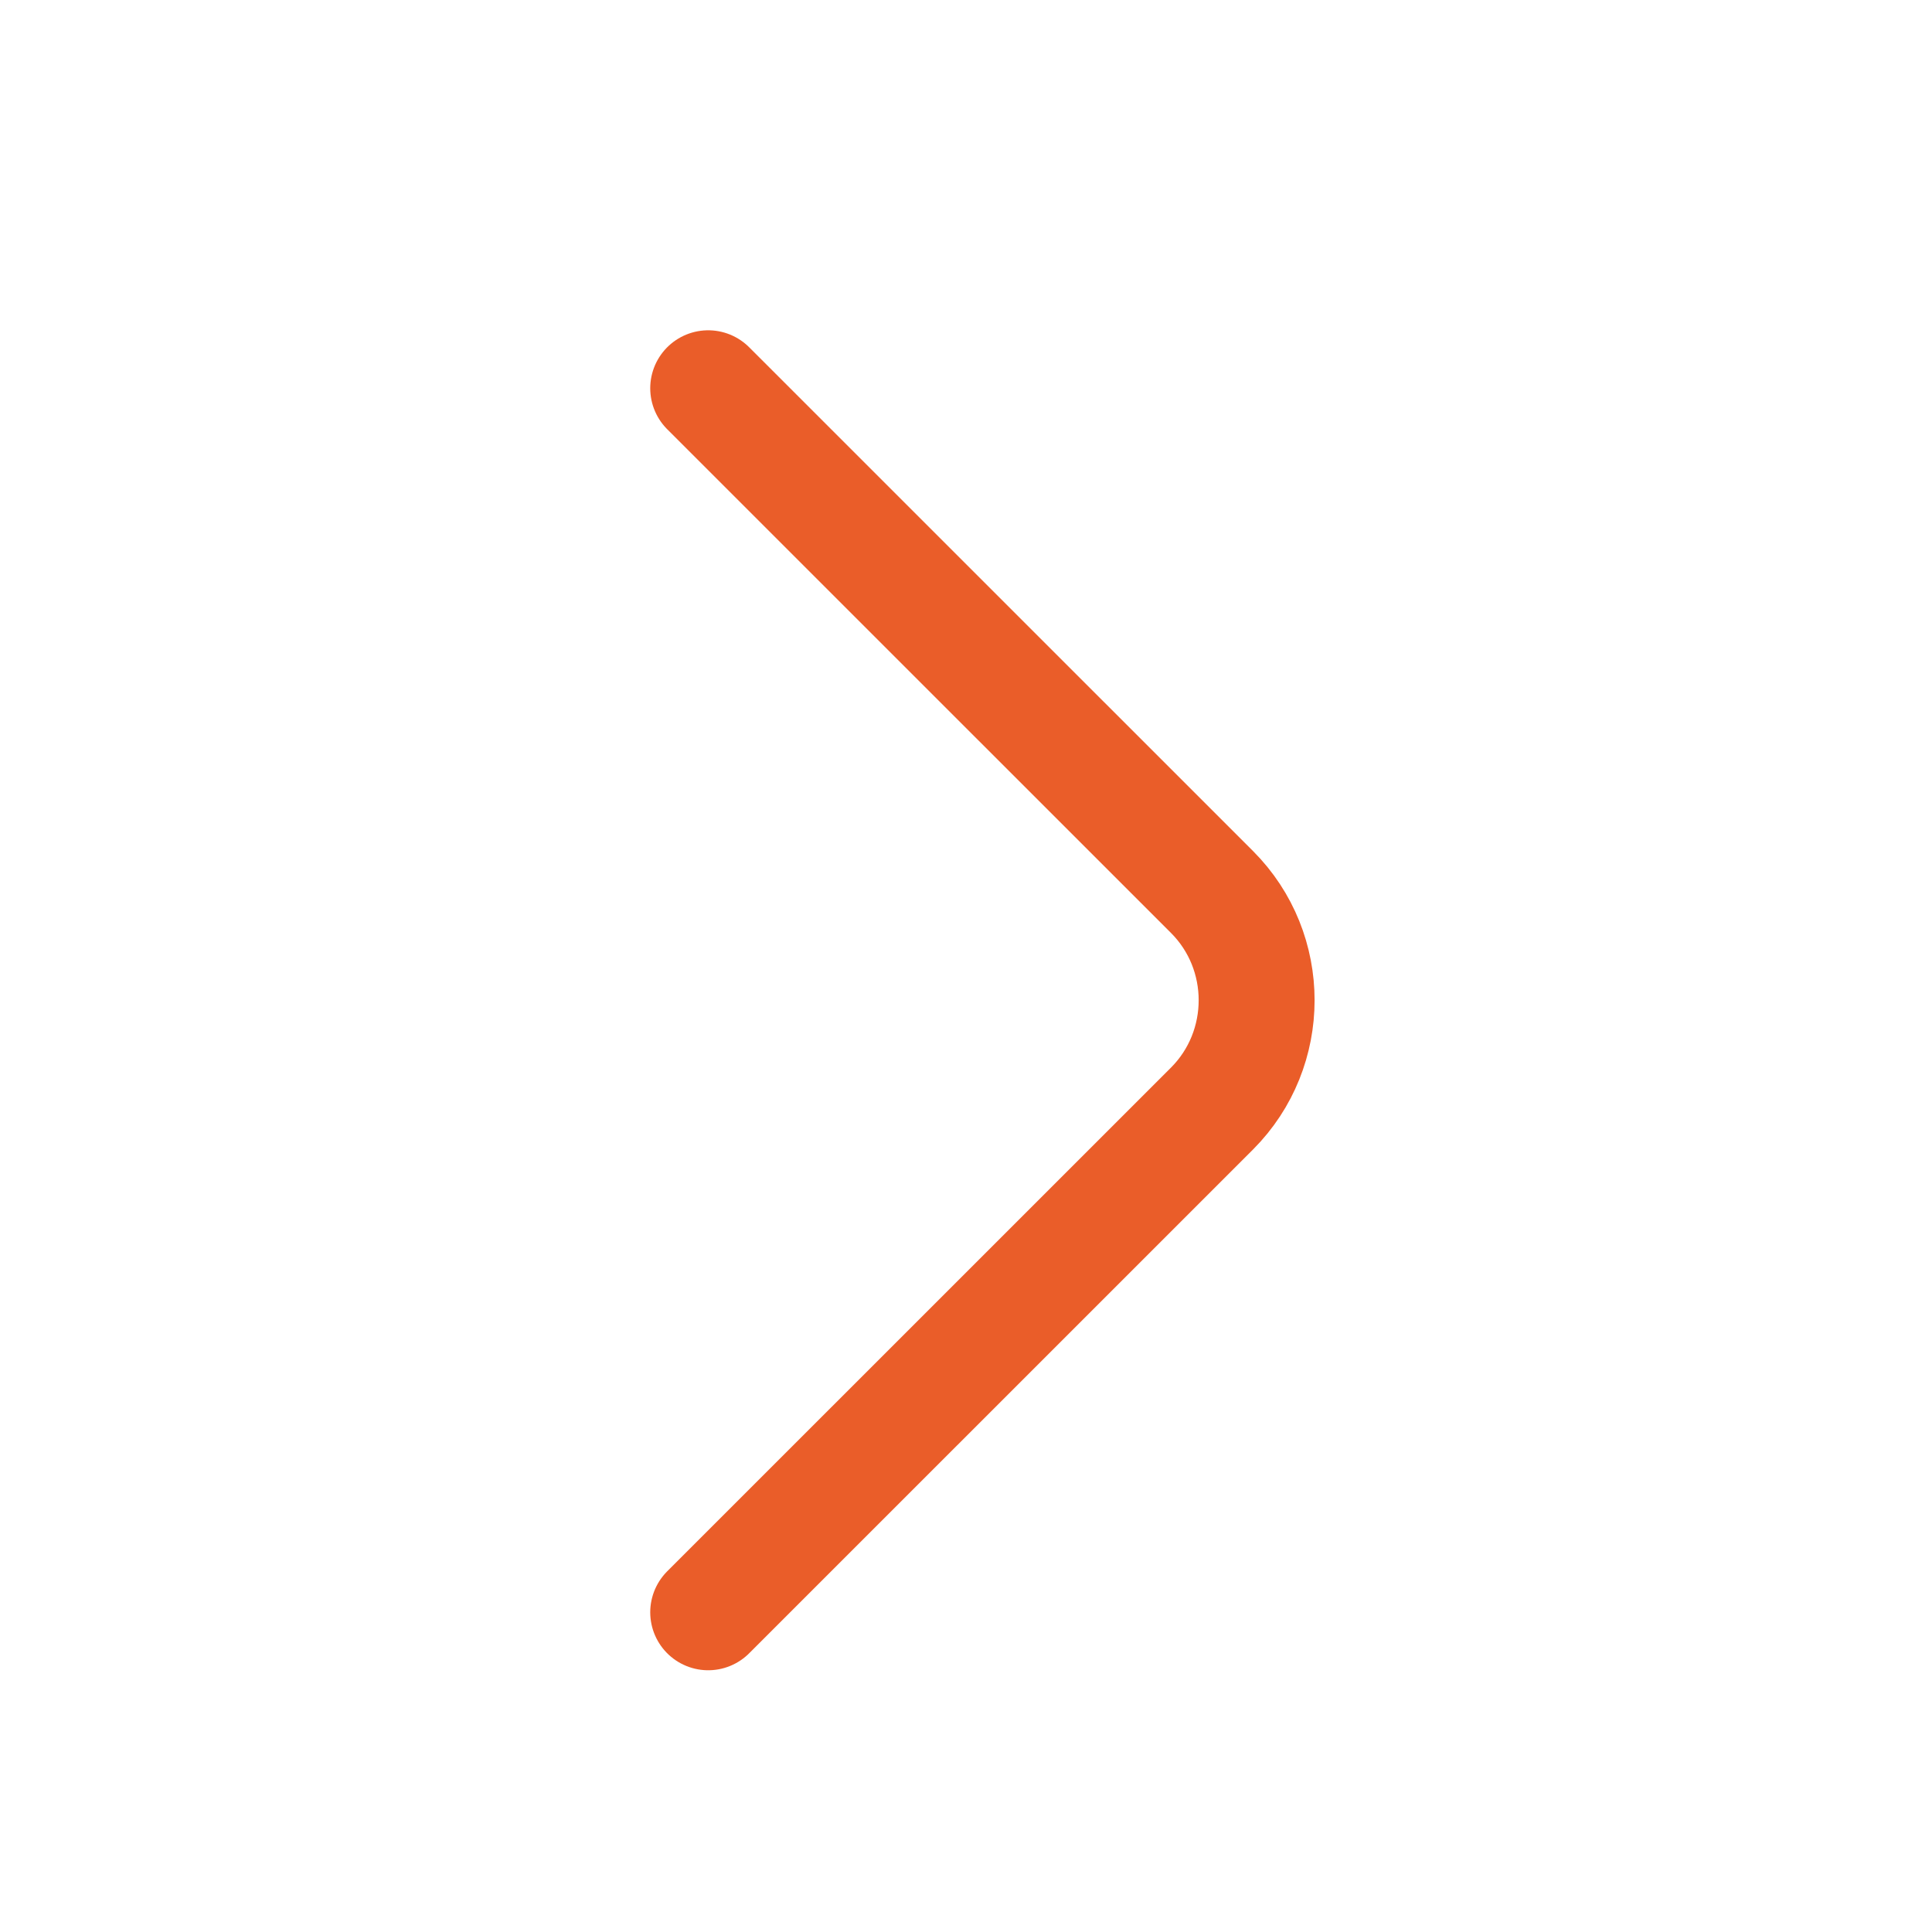
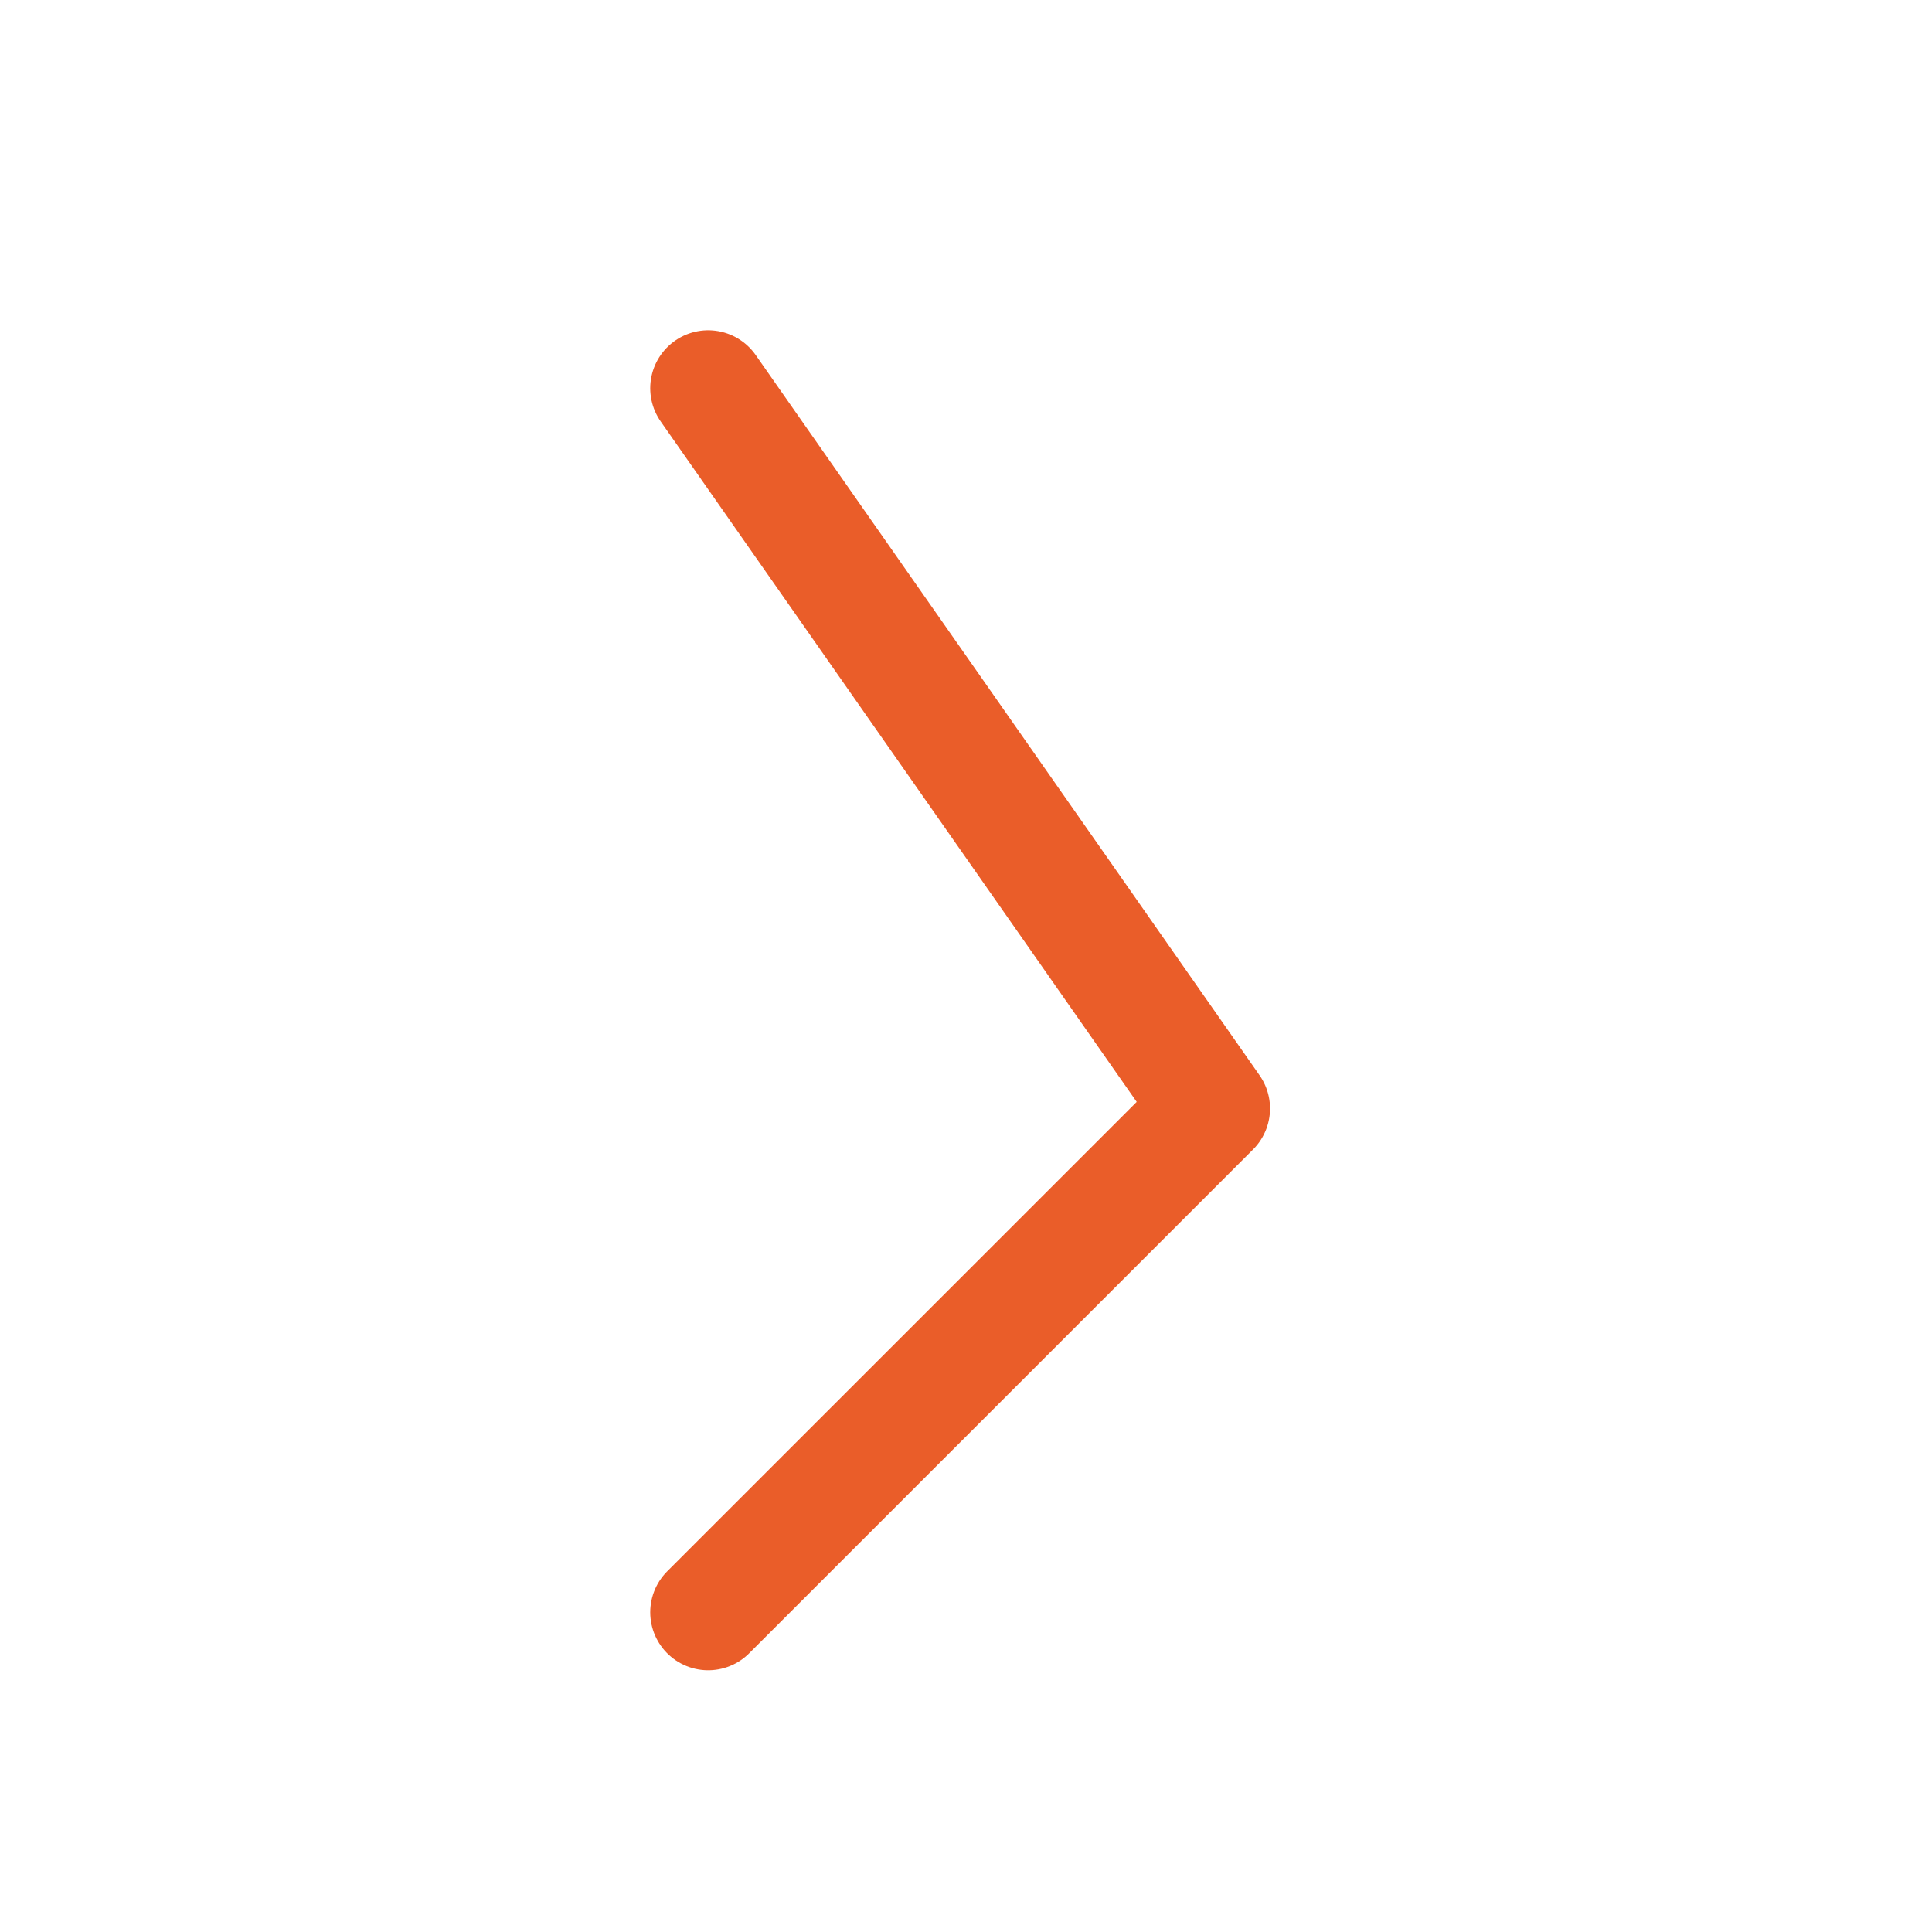
<svg xmlns="http://www.w3.org/2000/svg" width="25" height="25" viewBox="0 0 25 25" fill="none">
-   <path d="M9.164 20.863L15.684 14.344C16.453 13.573 16.453 12.313 15.684 11.543L9.164 5.024" stroke="#EA5D29" stroke-width="1.5" stroke-miterlimit="10" stroke-linecap="round" stroke-linejoin="round" />
+   <path d="M9.164 20.863L15.684 14.344L9.164 5.024" stroke="#EA5D29" stroke-width="1.5" stroke-miterlimit="10" stroke-linecap="round" stroke-linejoin="round" />
</svg>